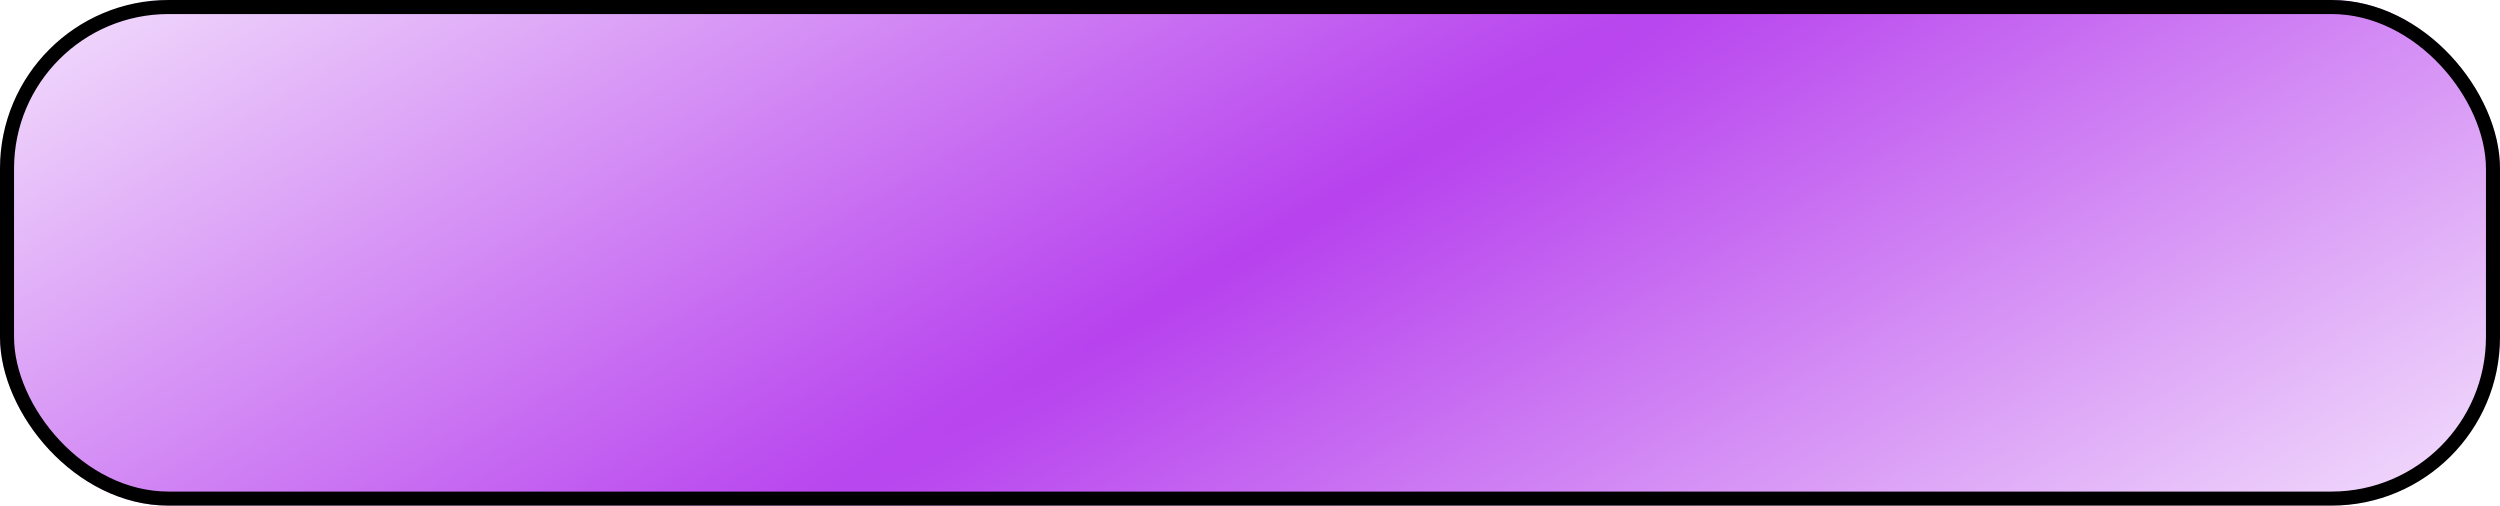
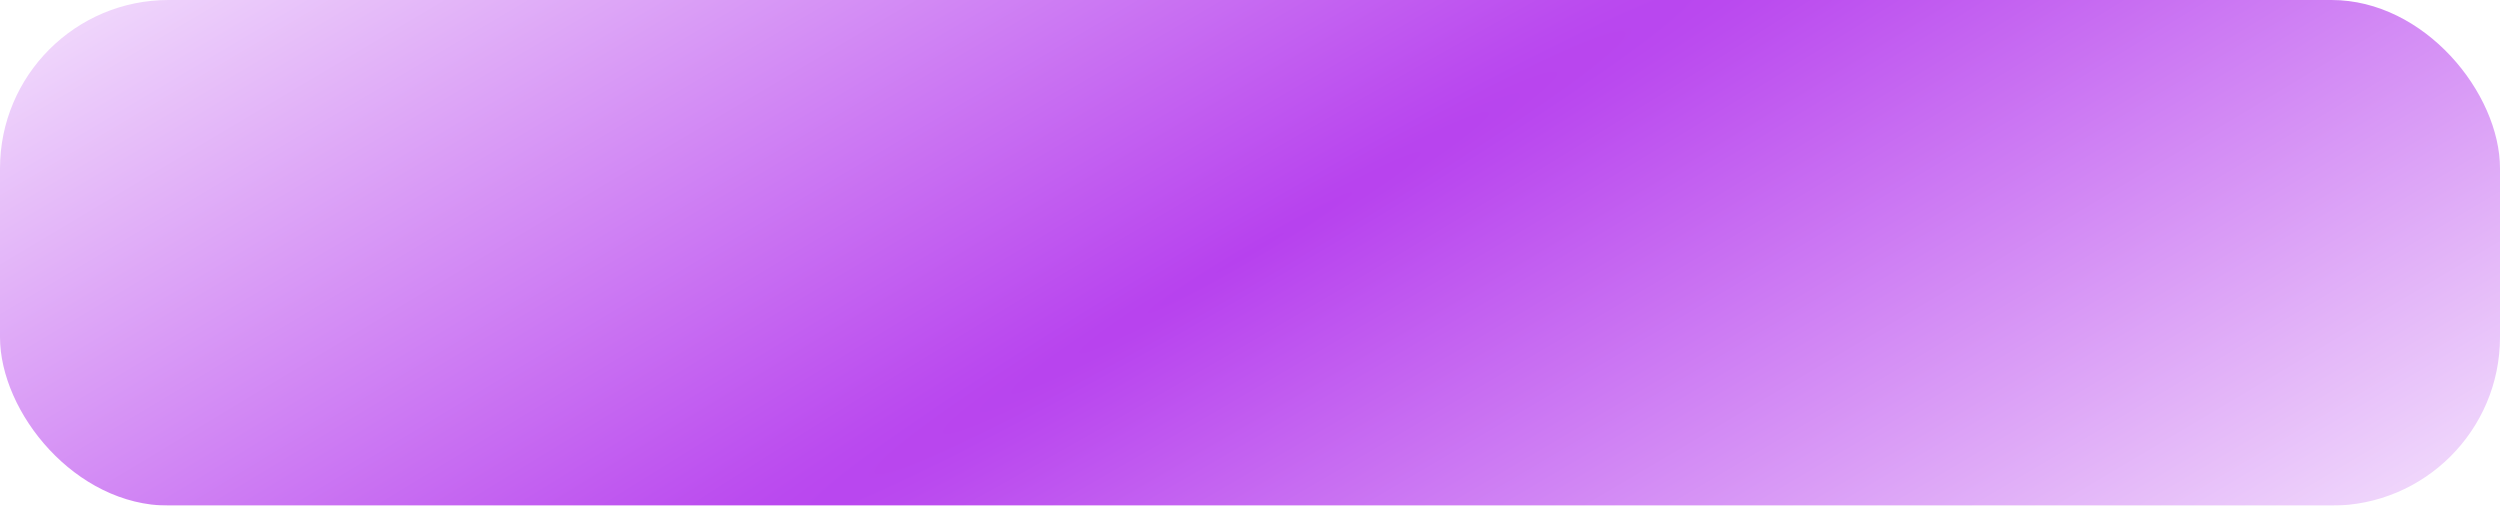
<svg xmlns="http://www.w3.org/2000/svg" width="178" height="36" viewBox="0 0 178 36" fill="none">
  <g filter="url(#filter0_i_904_859)">
    <rect width="178" height="36" rx="12" fill="url(#paint0_radial_904_859)" />
  </g>
-   <rect x="0.5" y="0.5" width="177" height="35" rx="11.5" stroke="black" />
  <defs>
    <filter id="filter0_i_904_859" x="0" y="0" width="178" height="36" filterUnits="userSpaceOnUse" color-interpolation-filters="sRGB">
      <feFlood flood-opacity="0" result="BackgroundImageFix" />
      <feBlend mode="normal" in="SourceGraphic" in2="BackgroundImageFix" result="shape" />
      <feColorMatrix in="SourceAlpha" type="matrix" values="0 0 0 0 0 0 0 0 0 0 0 0 0 0 0 0 0 0 127 0" result="hardAlpha" />
      <feOffset />
      <feGaussianBlur stdDeviation="6.25" />
      <feComposite in2="hardAlpha" operator="arithmetic" k2="-1" k3="1" />
      <feColorMatrix type="matrix" values="0 0 0 0 1 0 0 0 0 1 0 0 0 0 1 0 0 0 0.25 0" />
      <feBlend mode="normal" in2="shape" result="effect1_innerShadow_904_859" />
    </filter>
    <radialGradient id="paint0_radial_904_859" cx="0" cy="0" r="1" gradientUnits="userSpaceOnUse" gradientTransform="translate(89 18) rotate(59.767) scale(87.386 1162.52)">
      <stop stop-color="#B741EE" />
      <stop offset="0.825" stop-color="white" />
    </radialGradient>
  </defs>
</svg>